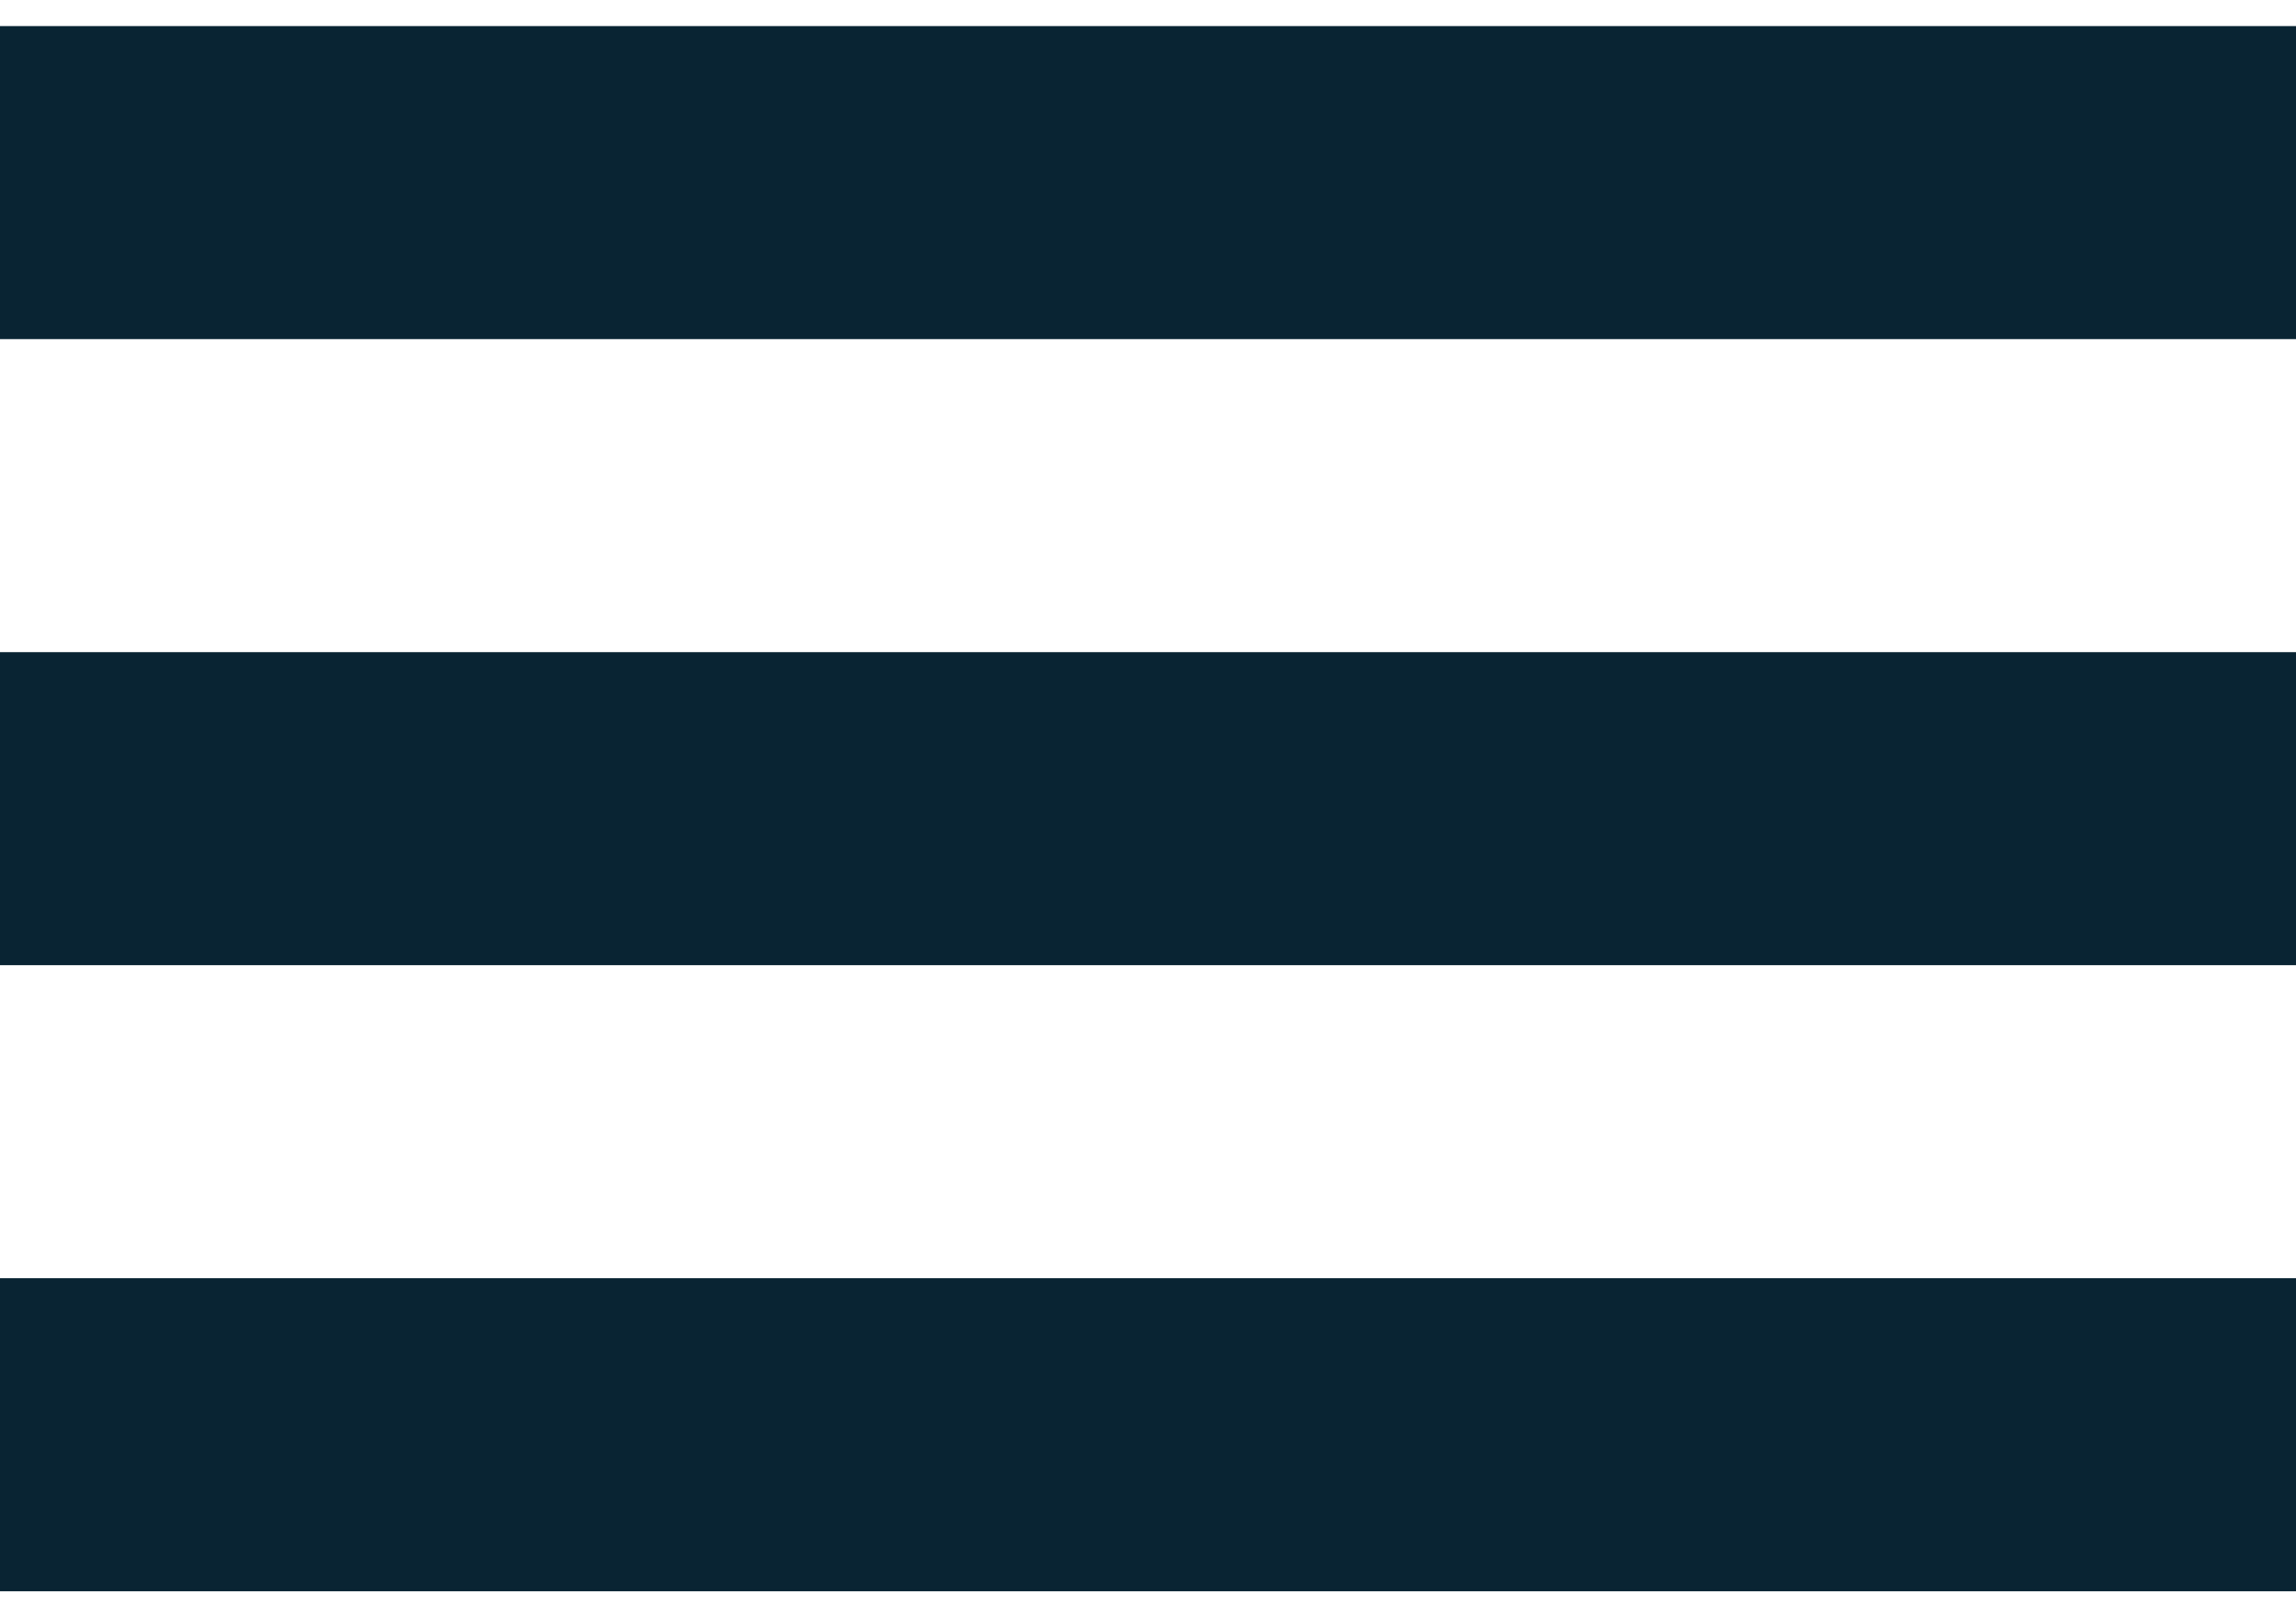
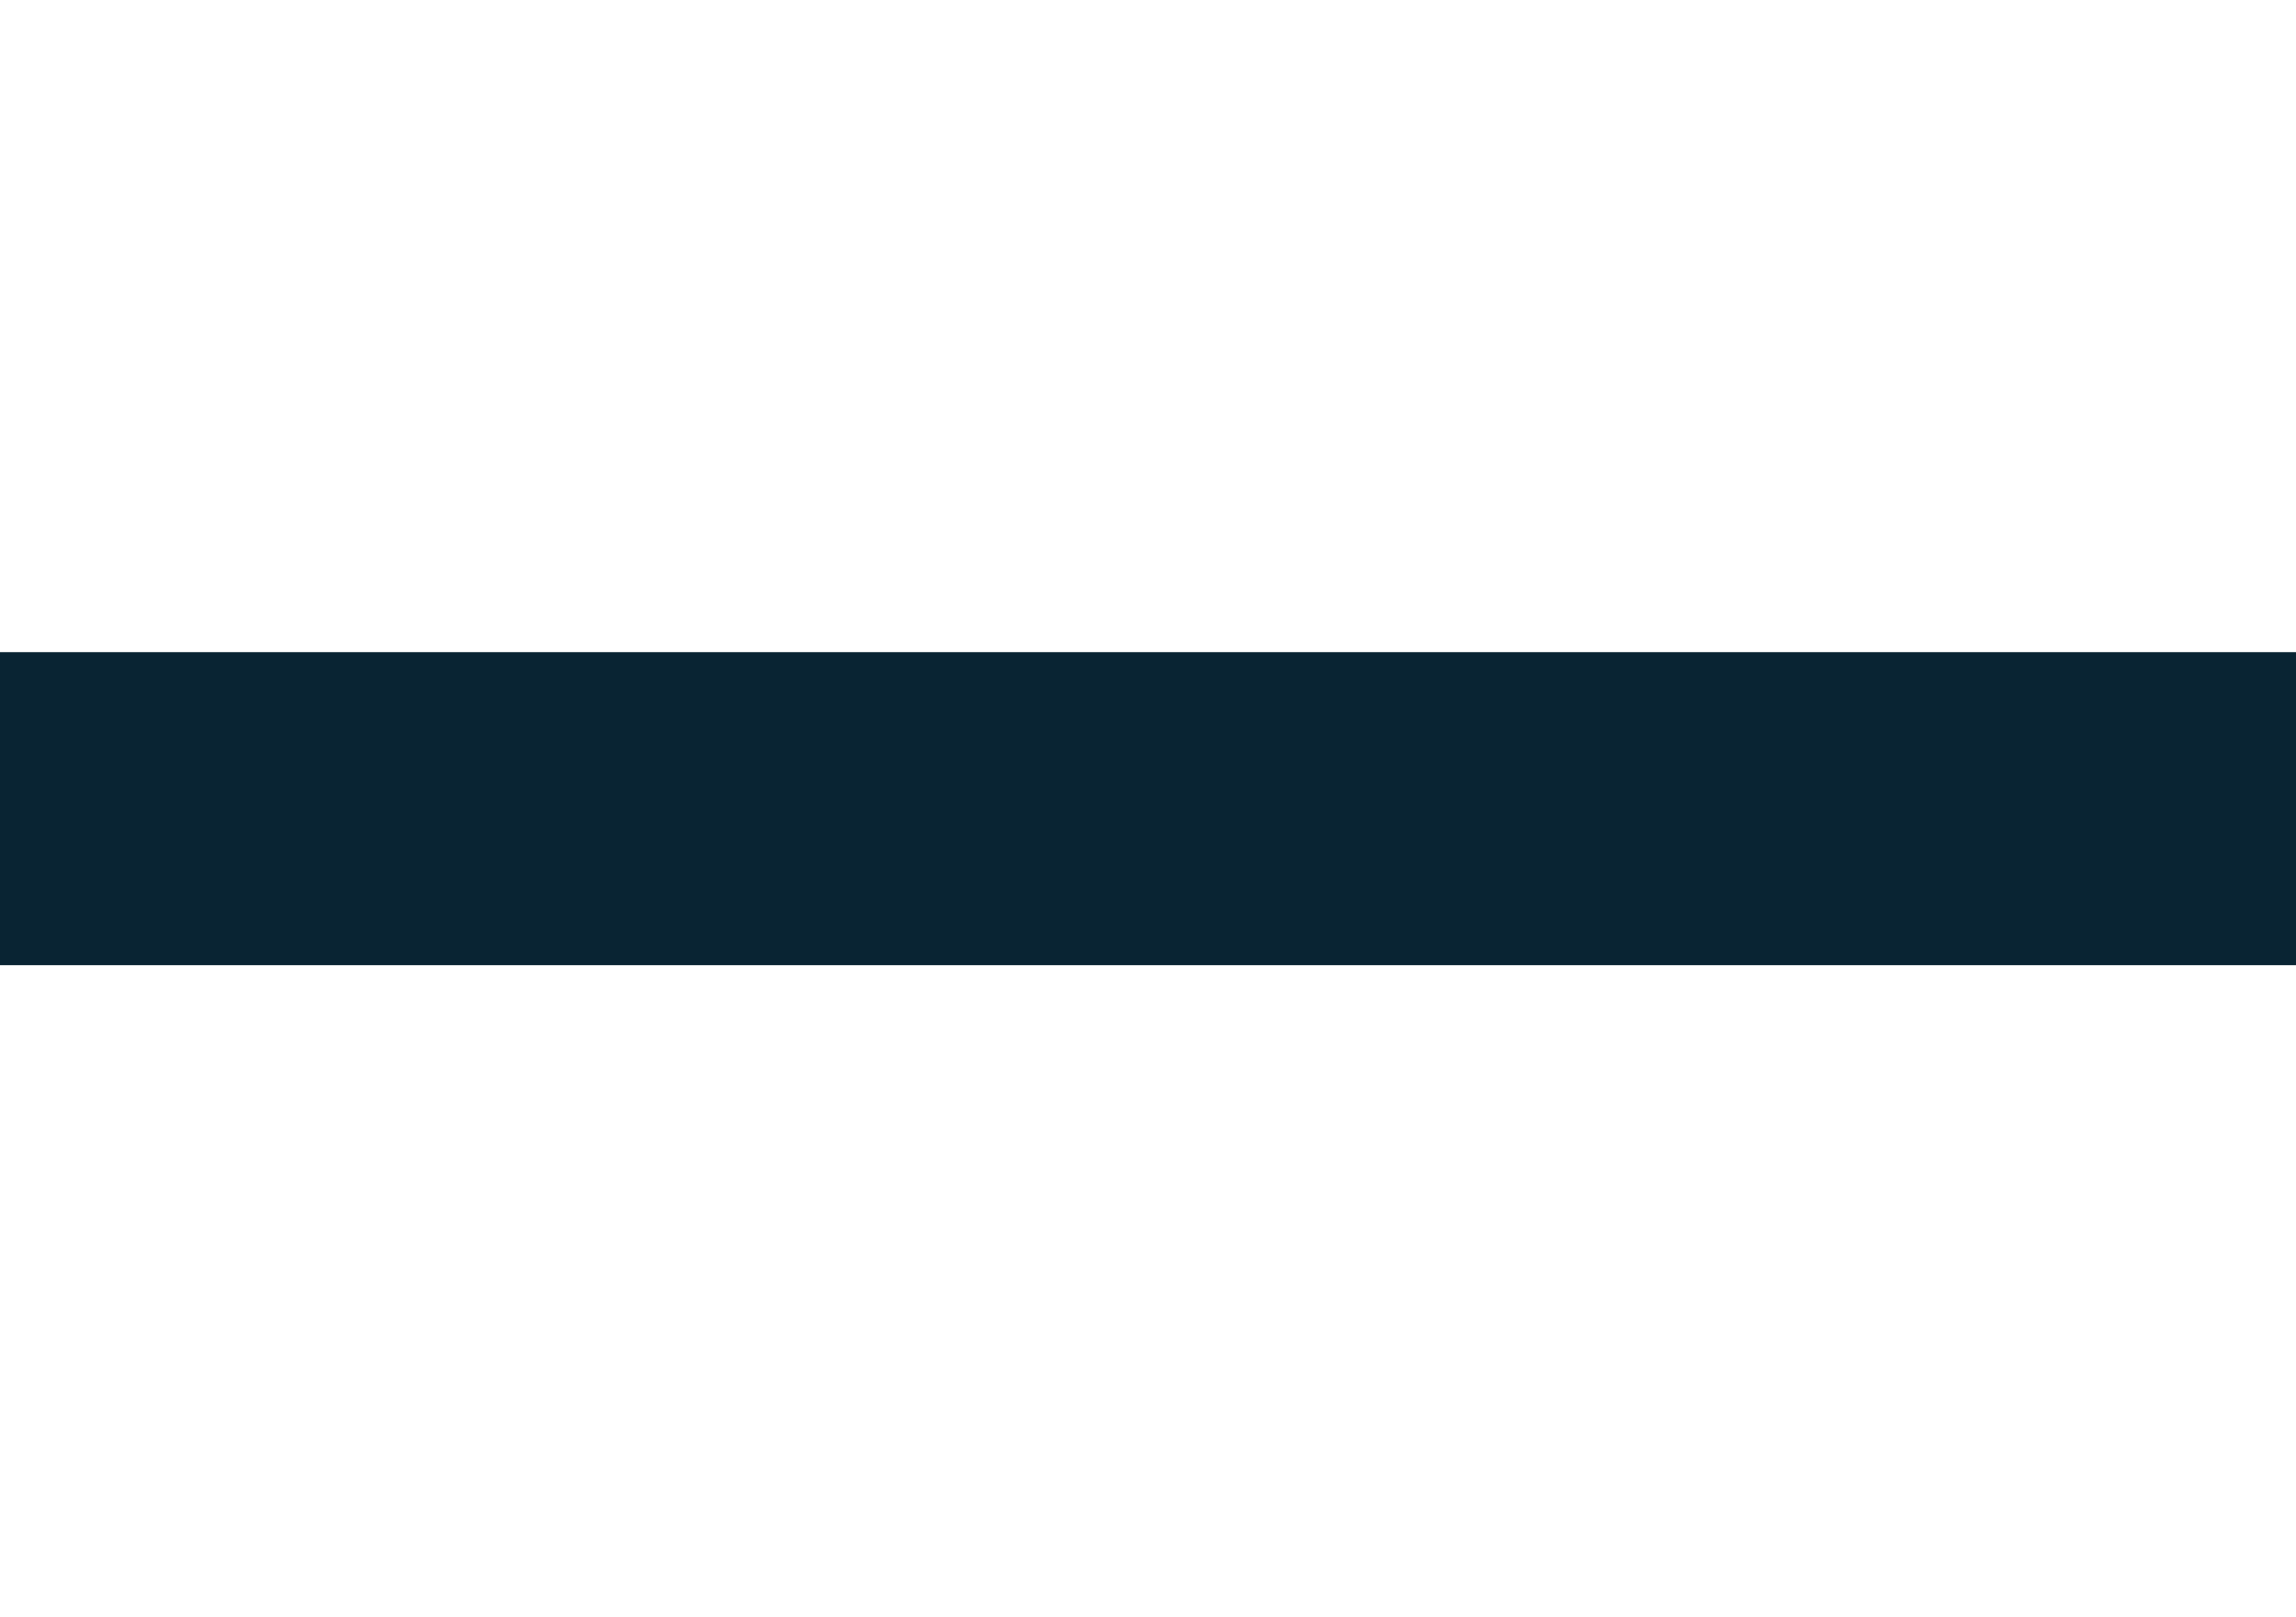
<svg xmlns="http://www.w3.org/2000/svg" width="44" height="31" viewBox="0 0 44 31" fill="none">
-   <path d="M0 3.5H44" stroke="#092433" stroke-width="6" />
  <path d="M0 15.5H44" stroke="#092433" stroke-width="6" />
-   <path d="M0 27.5H44" stroke="#092433" stroke-width="6" />
</svg>